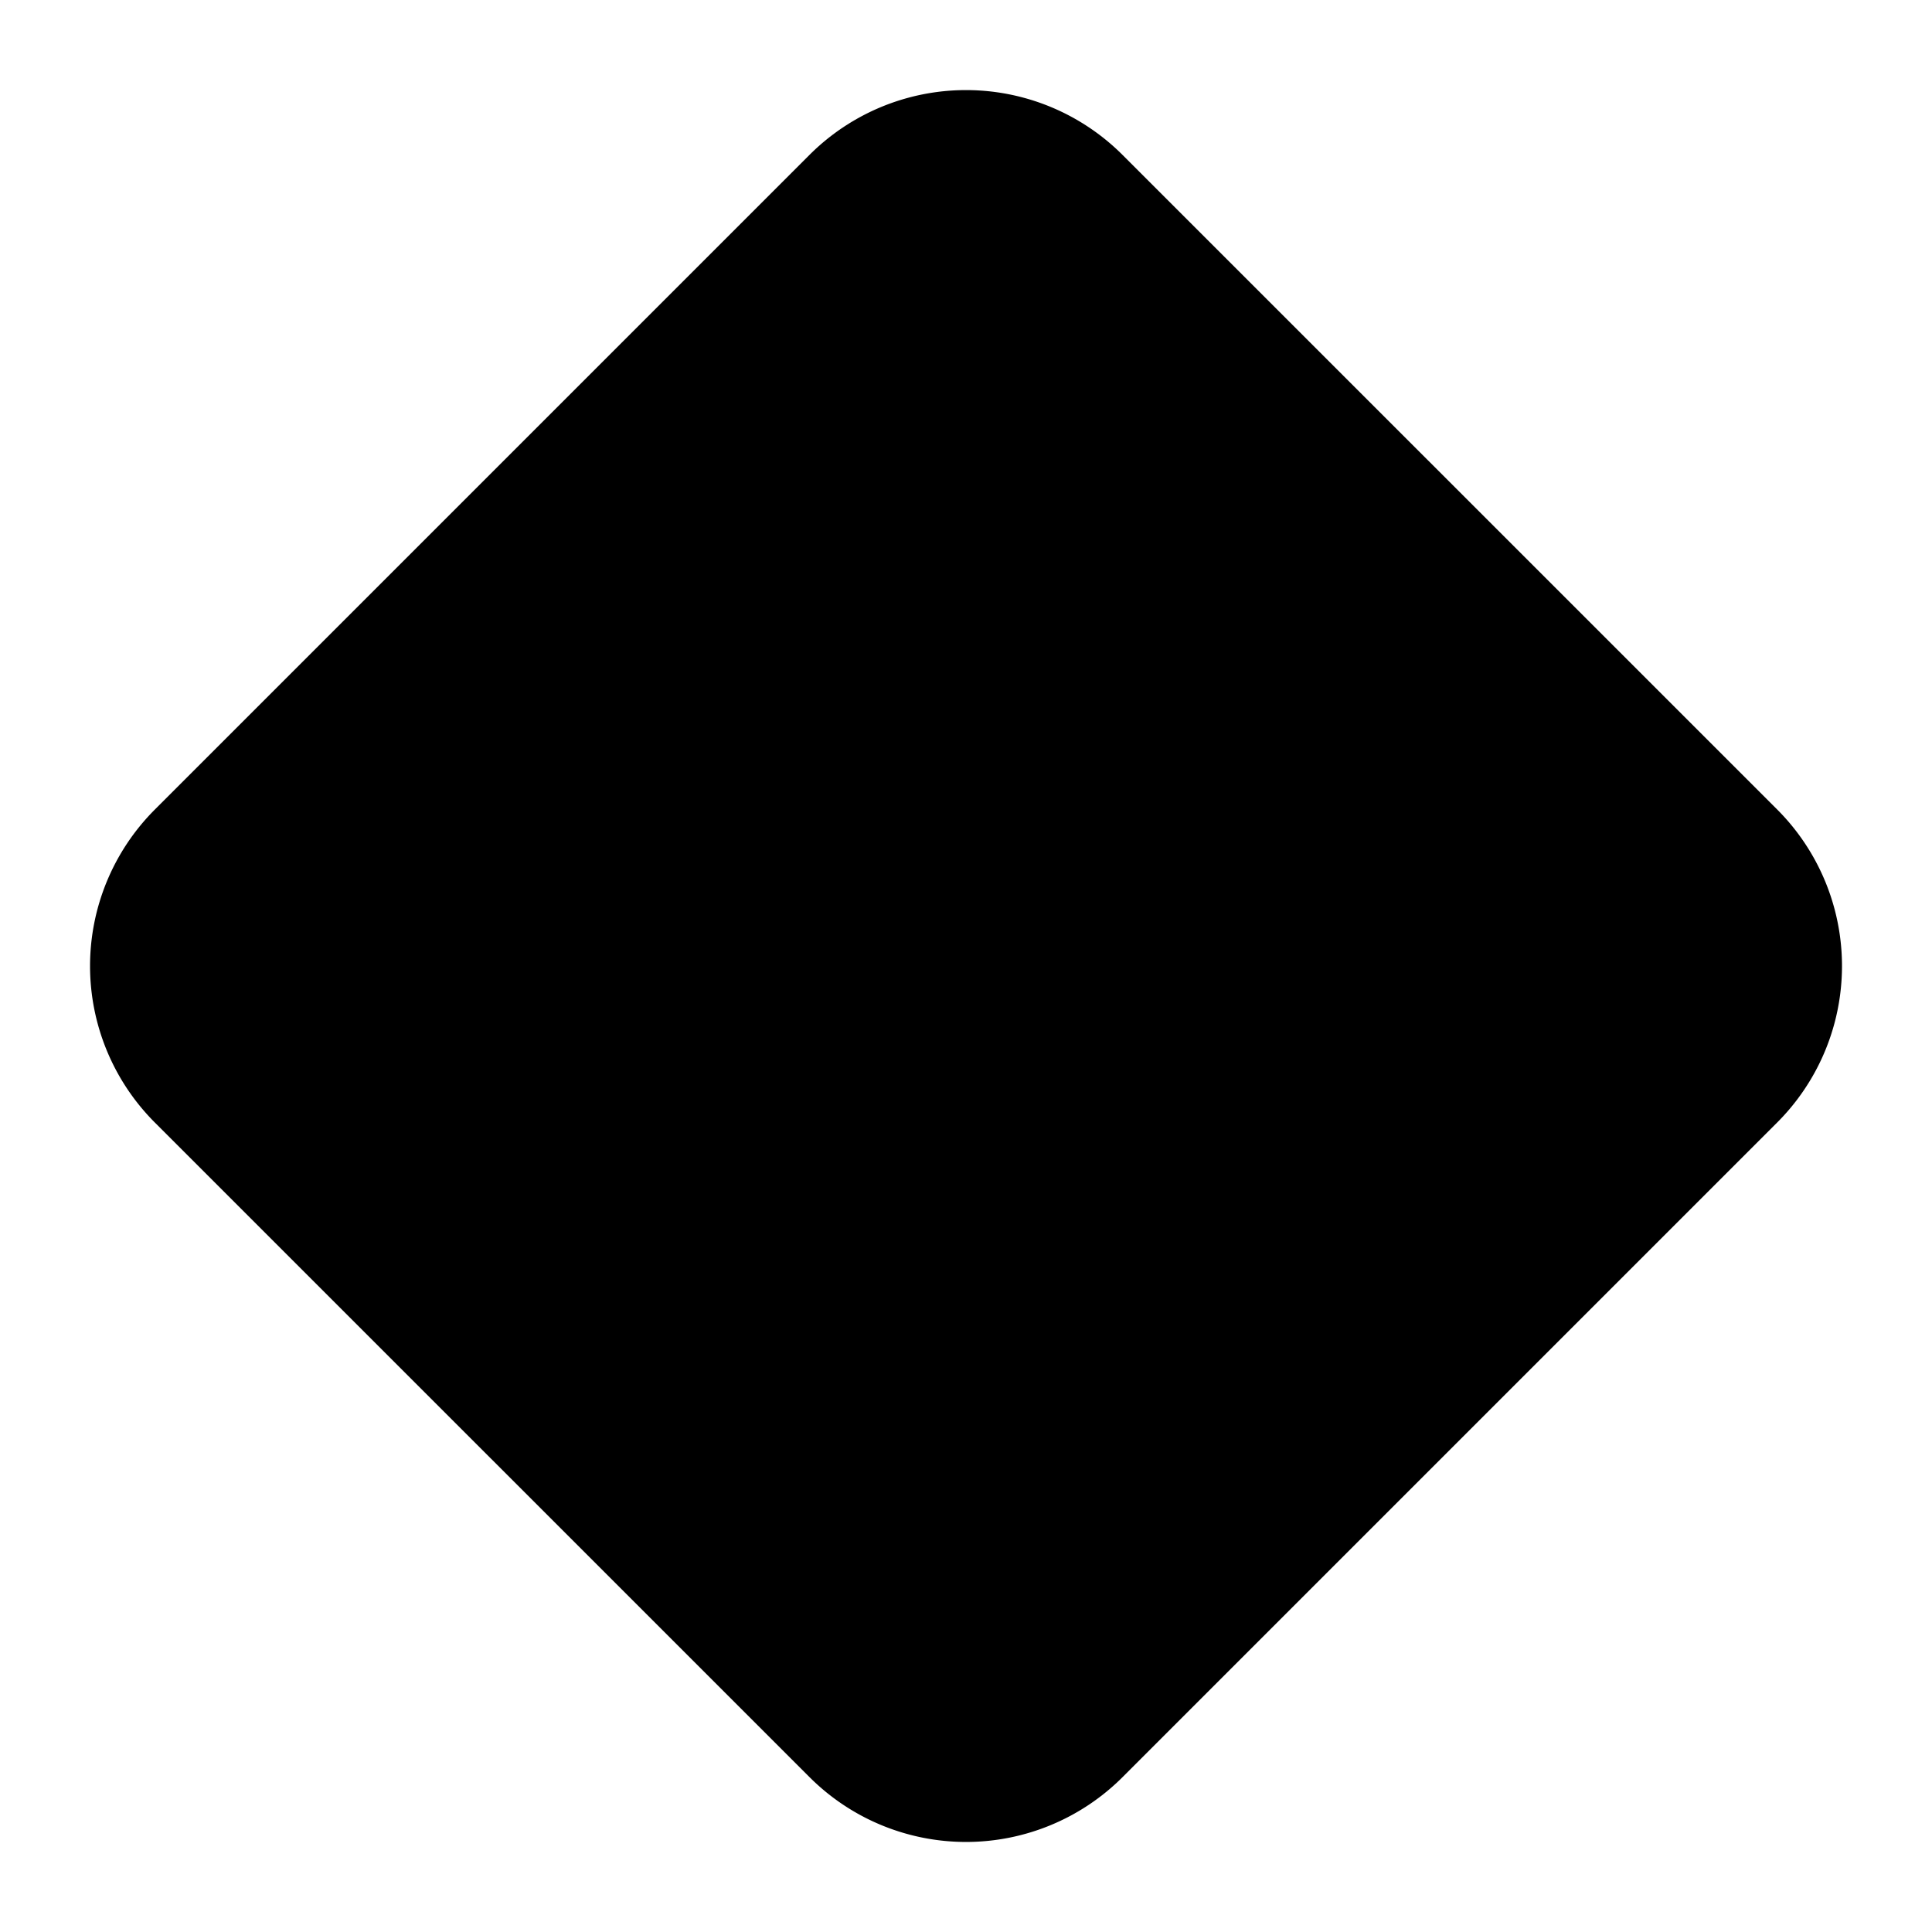
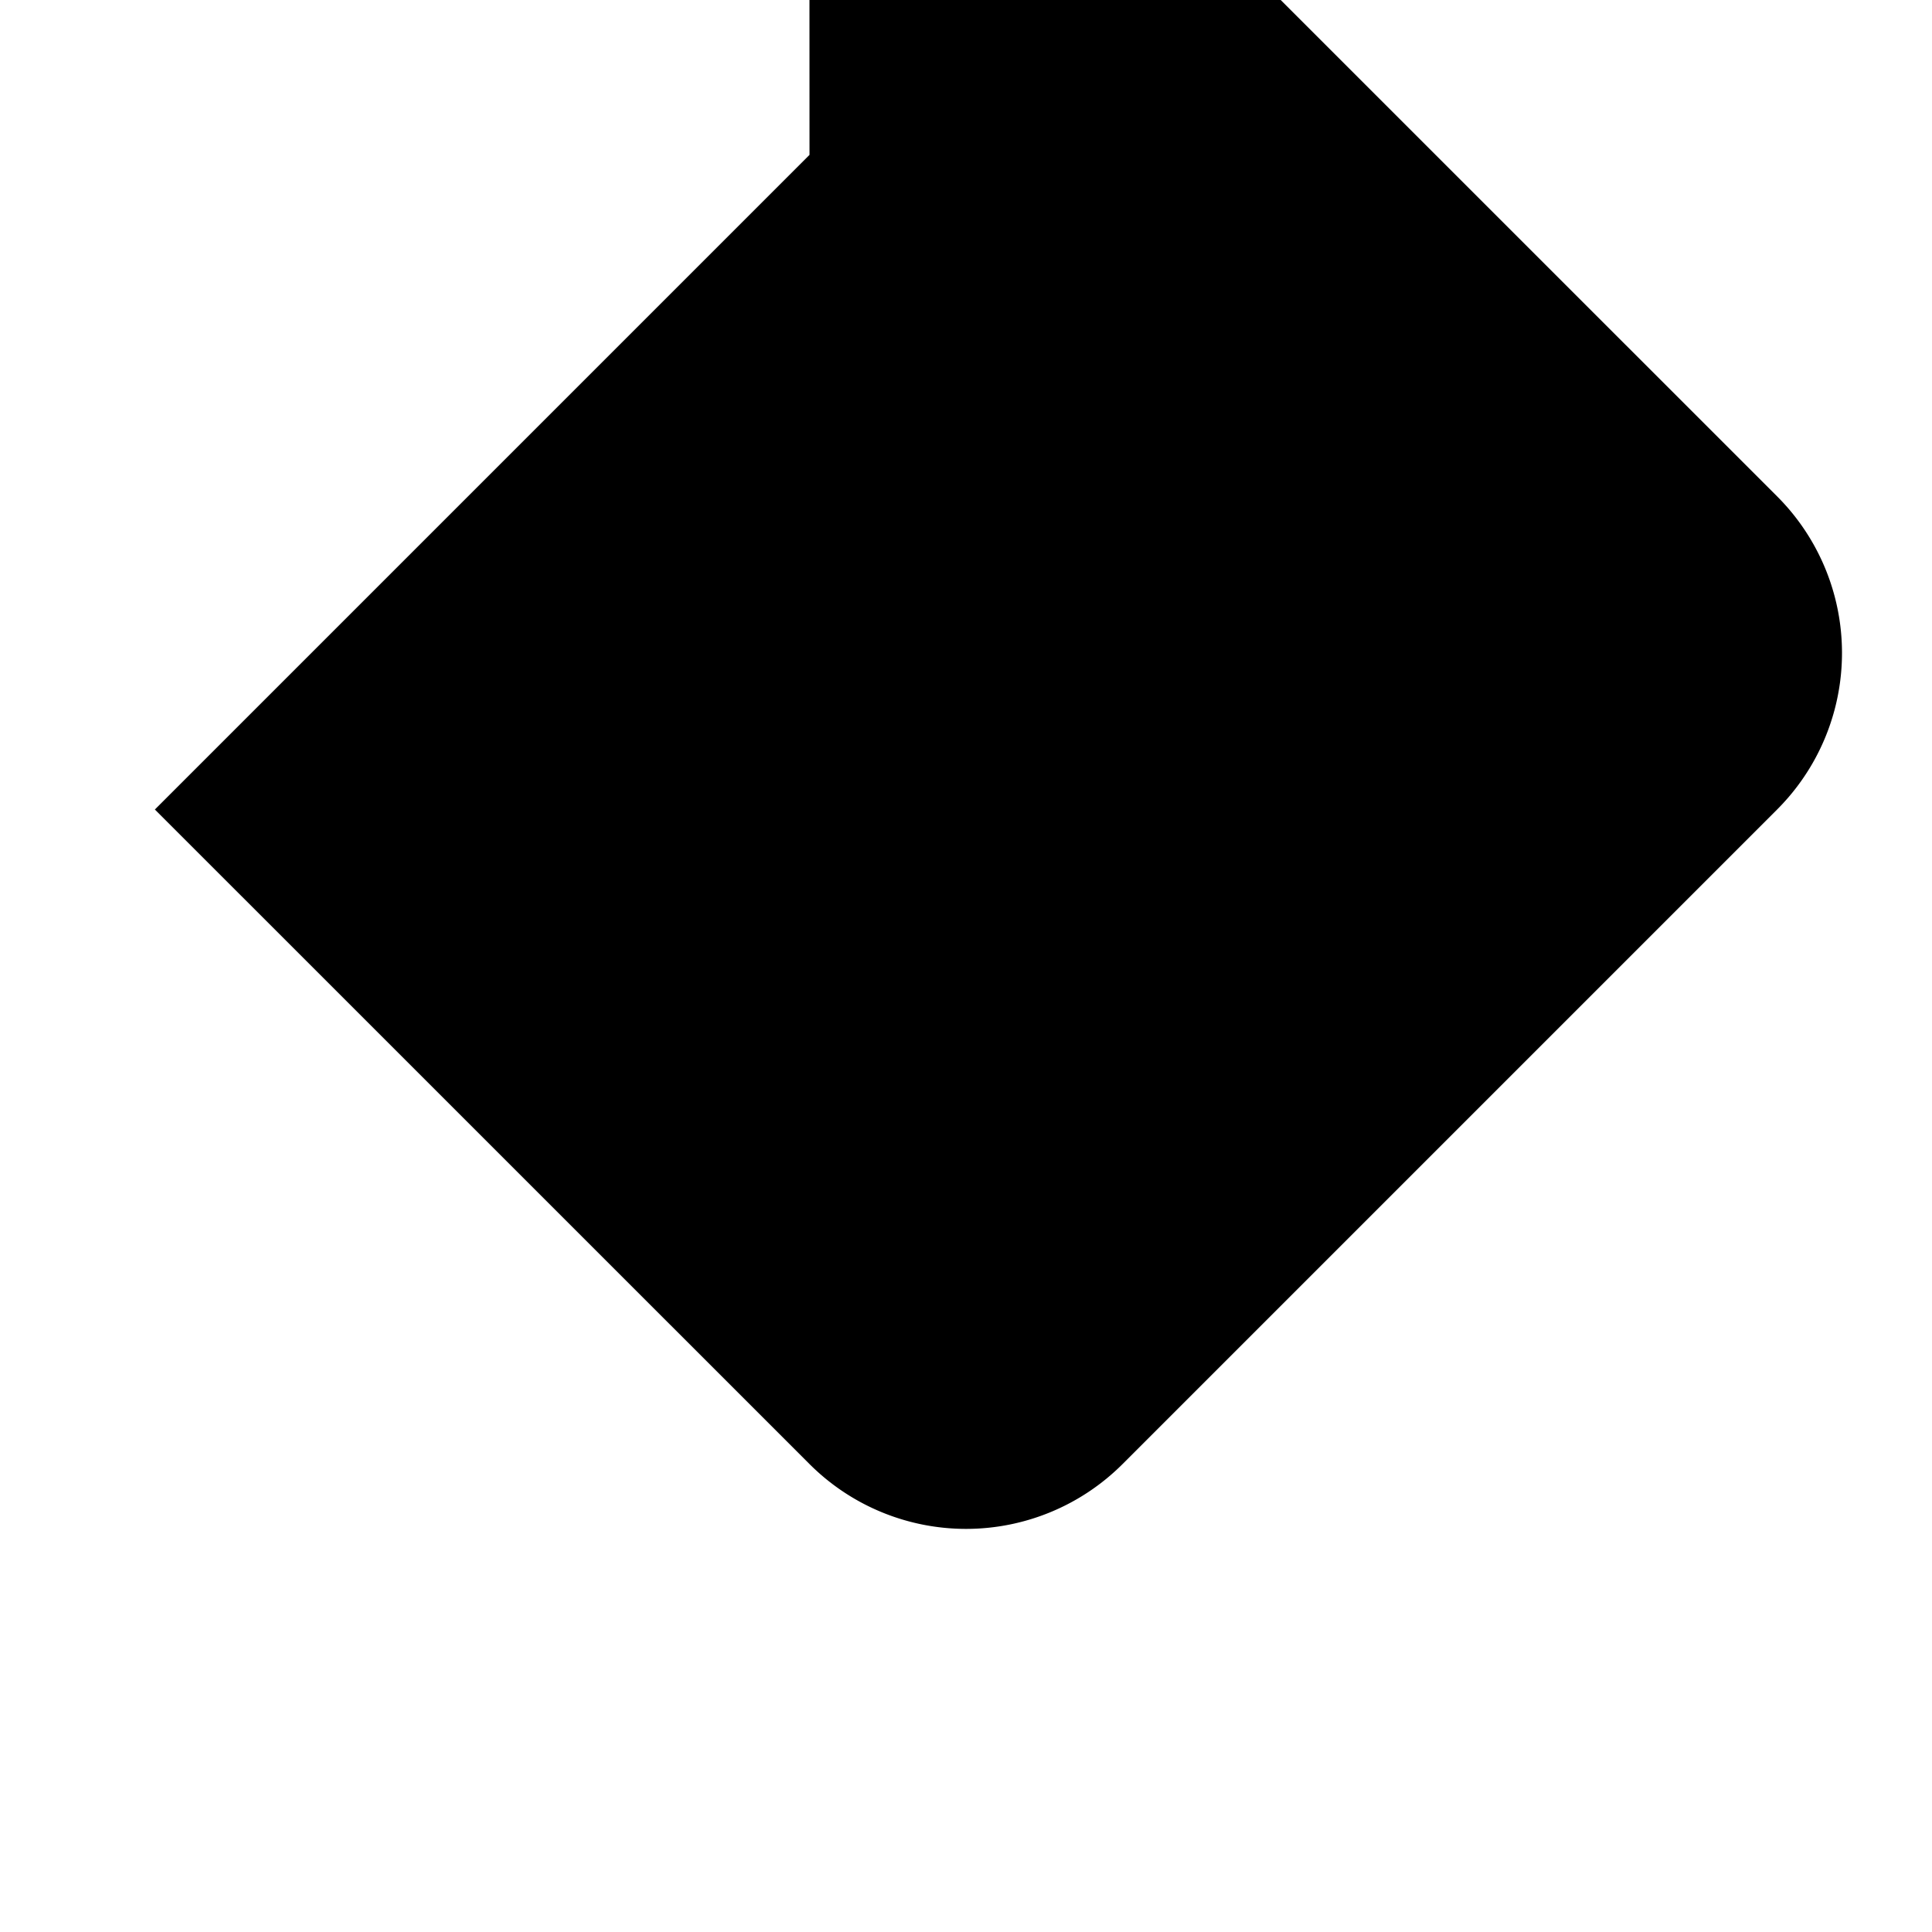
<svg xmlns="http://www.w3.org/2000/svg" width="24" height="24" fill="none" viewBox="0 0 24 24">
-   <path fill="currentColor" d="M10.056 1.924l-8.132 8.132a2.75 2.75 0 000 3.889l8.132 8.131a2.75 2.75 0 003.889 0l8.131-8.131a2.75 2.75 0 000-3.89l-8.131-8.13a2.75 2.75 0 00-3.89 0z" />
+   <path fill="currentColor" d="M10.056 1.924l-8.132 8.132l8.132 8.131a2.75 2.75 0 003.889 0l8.131-8.131a2.75 2.75 0 000-3.89l-8.131-8.13a2.75 2.75 0 00-3.89 0z" />
</svg>